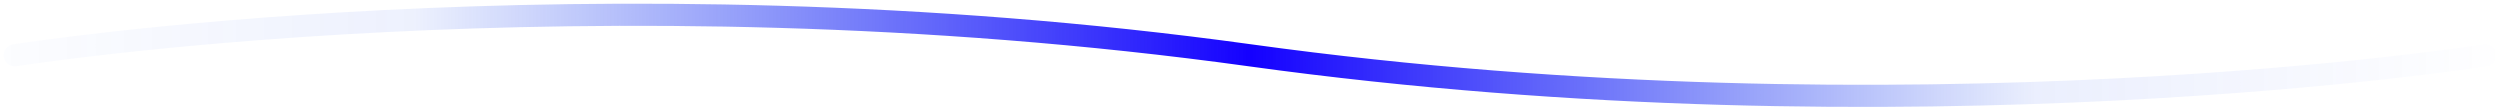
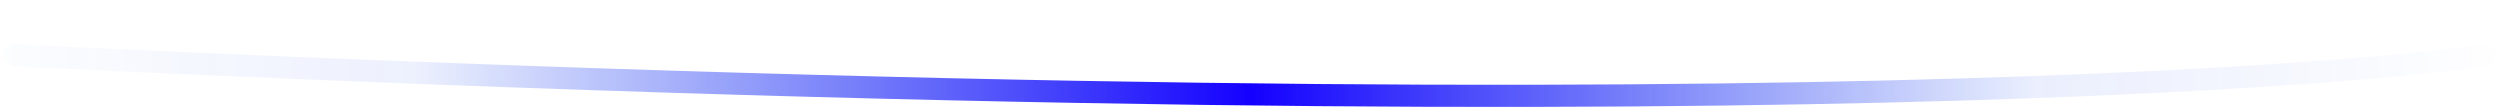
<svg xmlns="http://www.w3.org/2000/svg" width="339" height="15" viewBox="0 0 339 15" fill="none">
-   <path d="M2 7.5C2 7.5 79.974 -4.875 169.5 7.5C259.026 19.875 337 7.5 337 7.5" stroke="url(#paint0_linear_41_3351)" stroke-width="3" stroke-linecap="round" />
+   <path d="M2 7.5C259.026 19.875 337 7.5 337 7.5" stroke="url(#paint0_linear_41_3351)" stroke-width="3" stroke-linecap="round" />
  <defs>
    <linearGradient id="paint0_linear_41_3351" x1="-11.779" y1="11.912" x2="339.888" y2="11.912" gradientUnits="userSpaceOnUse">
      <stop stop-color="#0143EB" stop-opacity="0" />
      <stop offset="0.193" stop-color="#0134EB" stop-opacity="0.07" />
      <stop offset="0.516" stop-color="#1400FF" />
      <stop offset="0.818" stop-color="#0134EB" stop-opacity="0.08" />
      <stop offset="1" stop-color="#0134EB" stop-opacity="0" />
    </linearGradient>
  </defs>
</svg>